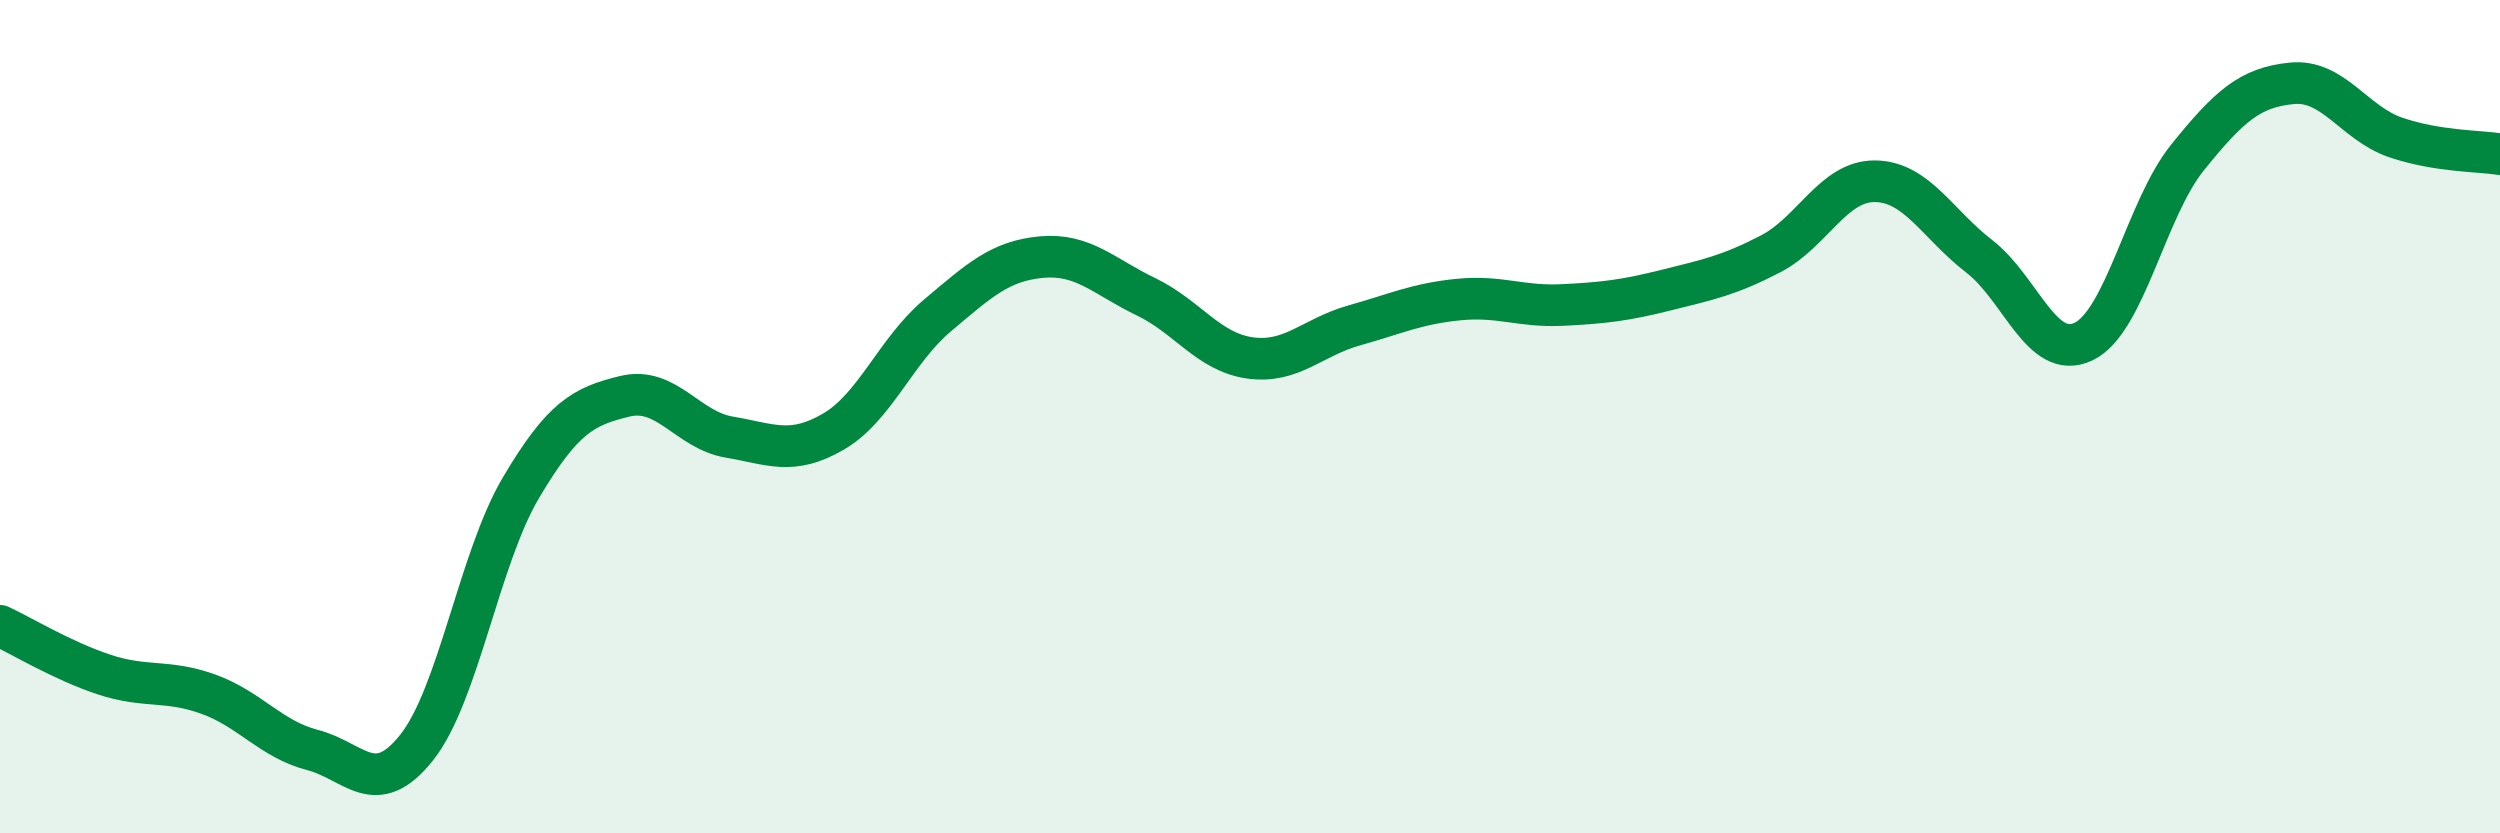
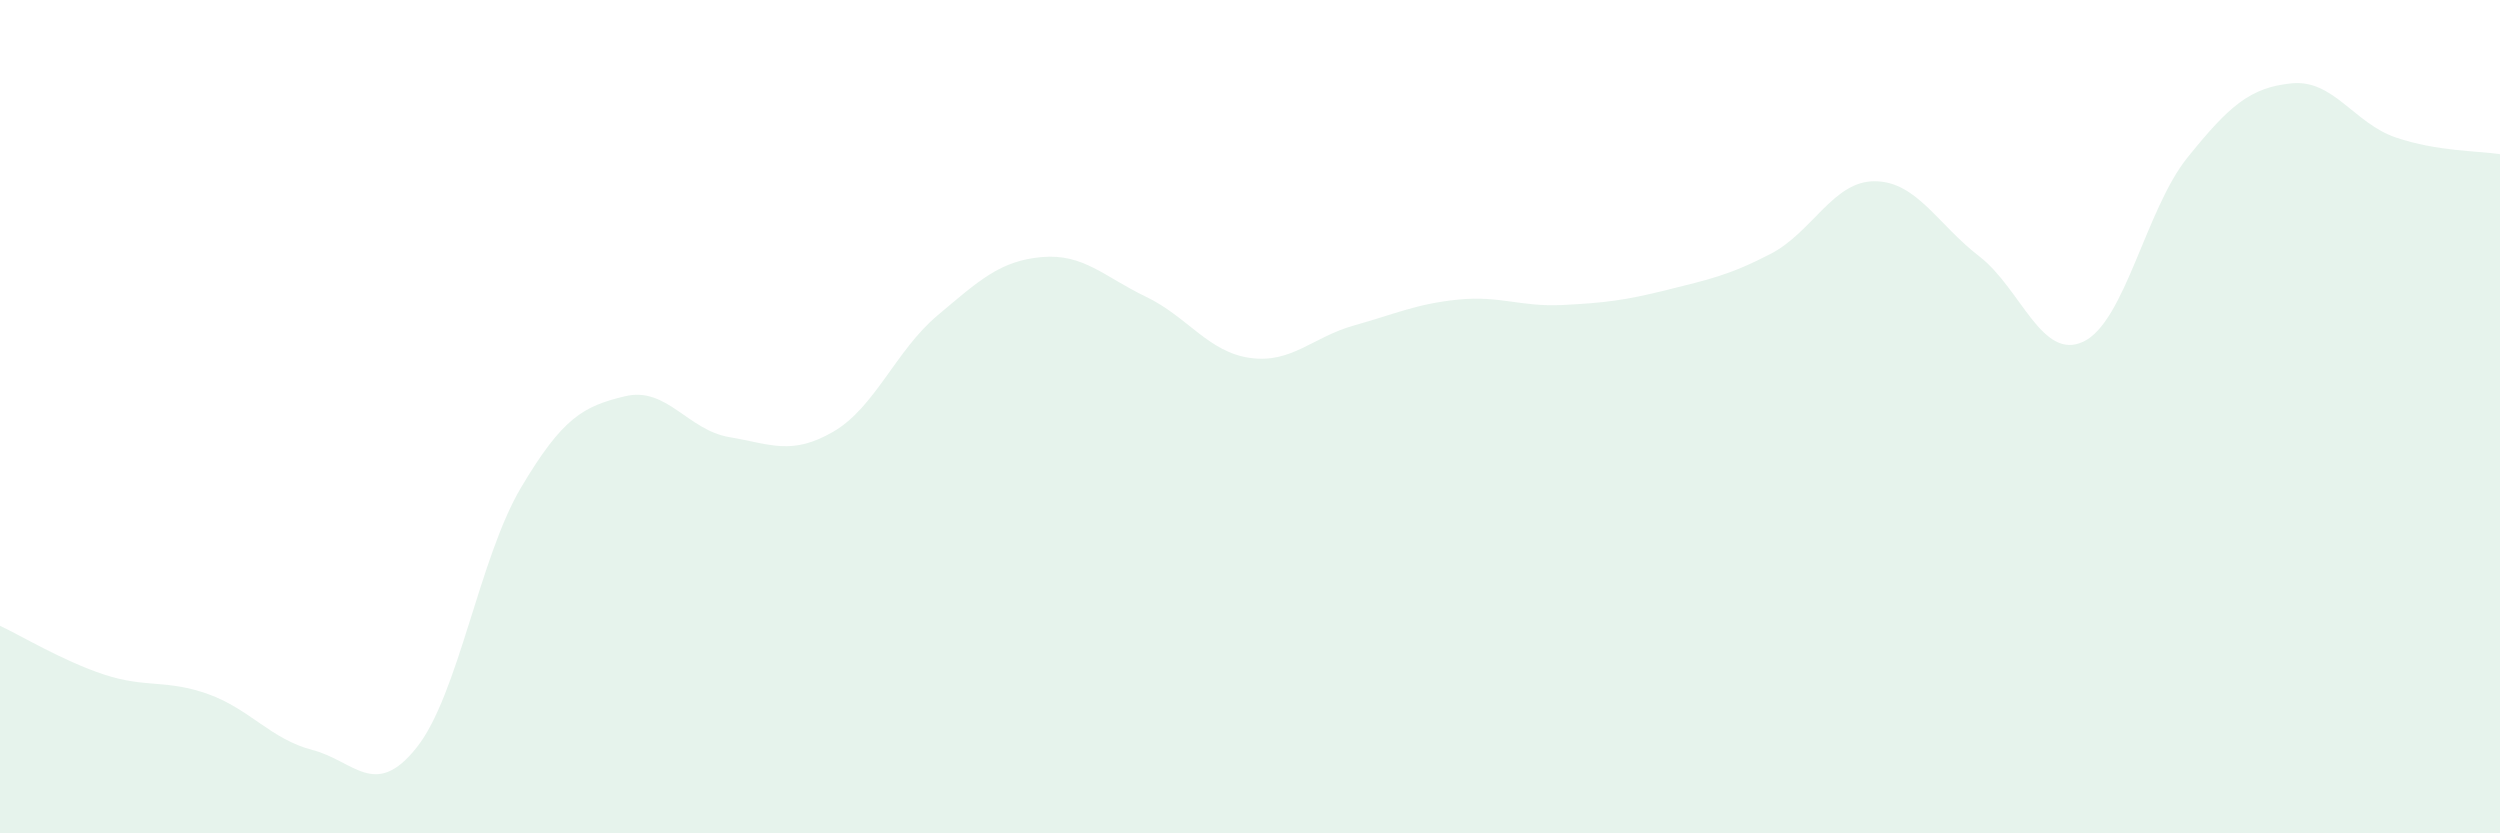
<svg xmlns="http://www.w3.org/2000/svg" width="60" height="20" viewBox="0 0 60 20">
  <path d="M 0,15.02 C 0.5,15.25 1.5,15.86 2.5,16.19 C 3.5,16.52 4,16.3 5,16.66 C 6,17.02 6.5,17.74 7.5,18 C 8.5,18.26 9,19.2 10,17.94 C 11,16.68 11.5,13.4 12.5,11.71 C 13.5,10.02 14,9.75 15,9.51 C 16,9.27 16.5,10.32 17.5,10.49 C 18.5,10.66 19,10.94 20,10.36 C 21,9.78 21.5,8.41 22.5,7.57 C 23.5,6.73 24,6.26 25,6.17 C 26,6.08 26.5,6.64 27.5,7.12 C 28.5,7.6 29,8.45 30,8.59 C 31,8.73 31.5,8.09 32.5,7.81 C 33.5,7.53 34,7.29 35,7.19 C 36,7.09 36.5,7.37 37.5,7.32 C 38.5,7.27 39,7.21 40,6.96 C 41,6.71 41.5,6.61 42.5,6.09 C 43.5,5.57 44,4.34 45,4.35 C 46,4.36 46.5,5.38 47.5,6.15 C 48.5,6.92 49,8.67 50,8.2 C 51,7.73 51.5,5.02 52.5,3.78 C 53.5,2.54 54,2.1 55,2 C 56,1.9 56.5,2.96 57.5,3.3 C 58.5,3.64 59.5,3.62 60,3.7L60 20L0 20Z" fill="#008740" opacity="0.1" stroke-linecap="round" stroke-linejoin="round" />
-   <path d="M 0,15.02 C 0.5,15.25 1.5,15.86 2.5,16.19 C 3.5,16.52 4,16.3 5,16.66 C 6,17.02 6.5,17.74 7.5,18 C 8.5,18.26 9,19.2 10,17.94 C 11,16.68 11.5,13.4 12.5,11.71 C 13.5,10.02 14,9.75 15,9.51 C 16,9.27 16.5,10.32 17.5,10.49 C 18.5,10.66 19,10.94 20,10.36 C 21,9.78 21.5,8.41 22.5,7.57 C 23.5,6.73 24,6.26 25,6.17 C 26,6.08 26.5,6.64 27.5,7.12 C 28.5,7.6 29,8.45 30,8.59 C 31,8.73 31.5,8.09 32.5,7.81 C 33.5,7.53 34,7.29 35,7.19 C 36,7.09 36.5,7.37 37.5,7.32 C 38.5,7.27 39,7.21 40,6.96 C 41,6.71 41.5,6.61 42.5,6.09 C 43.5,5.57 44,4.34 45,4.35 C 46,4.36 46.5,5.38 47.5,6.15 C 48.5,6.92 49,8.67 50,8.2 C 51,7.73 51.5,5.02 52.5,3.78 C 53.5,2.54 54,2.1 55,2 C 56,1.9 56.5,2.96 57.5,3.3 C 58.5,3.64 59.5,3.62 60,3.7" stroke="#008740" stroke-width="1" fill="none" stroke-linecap="round" stroke-linejoin="round" />
</svg>